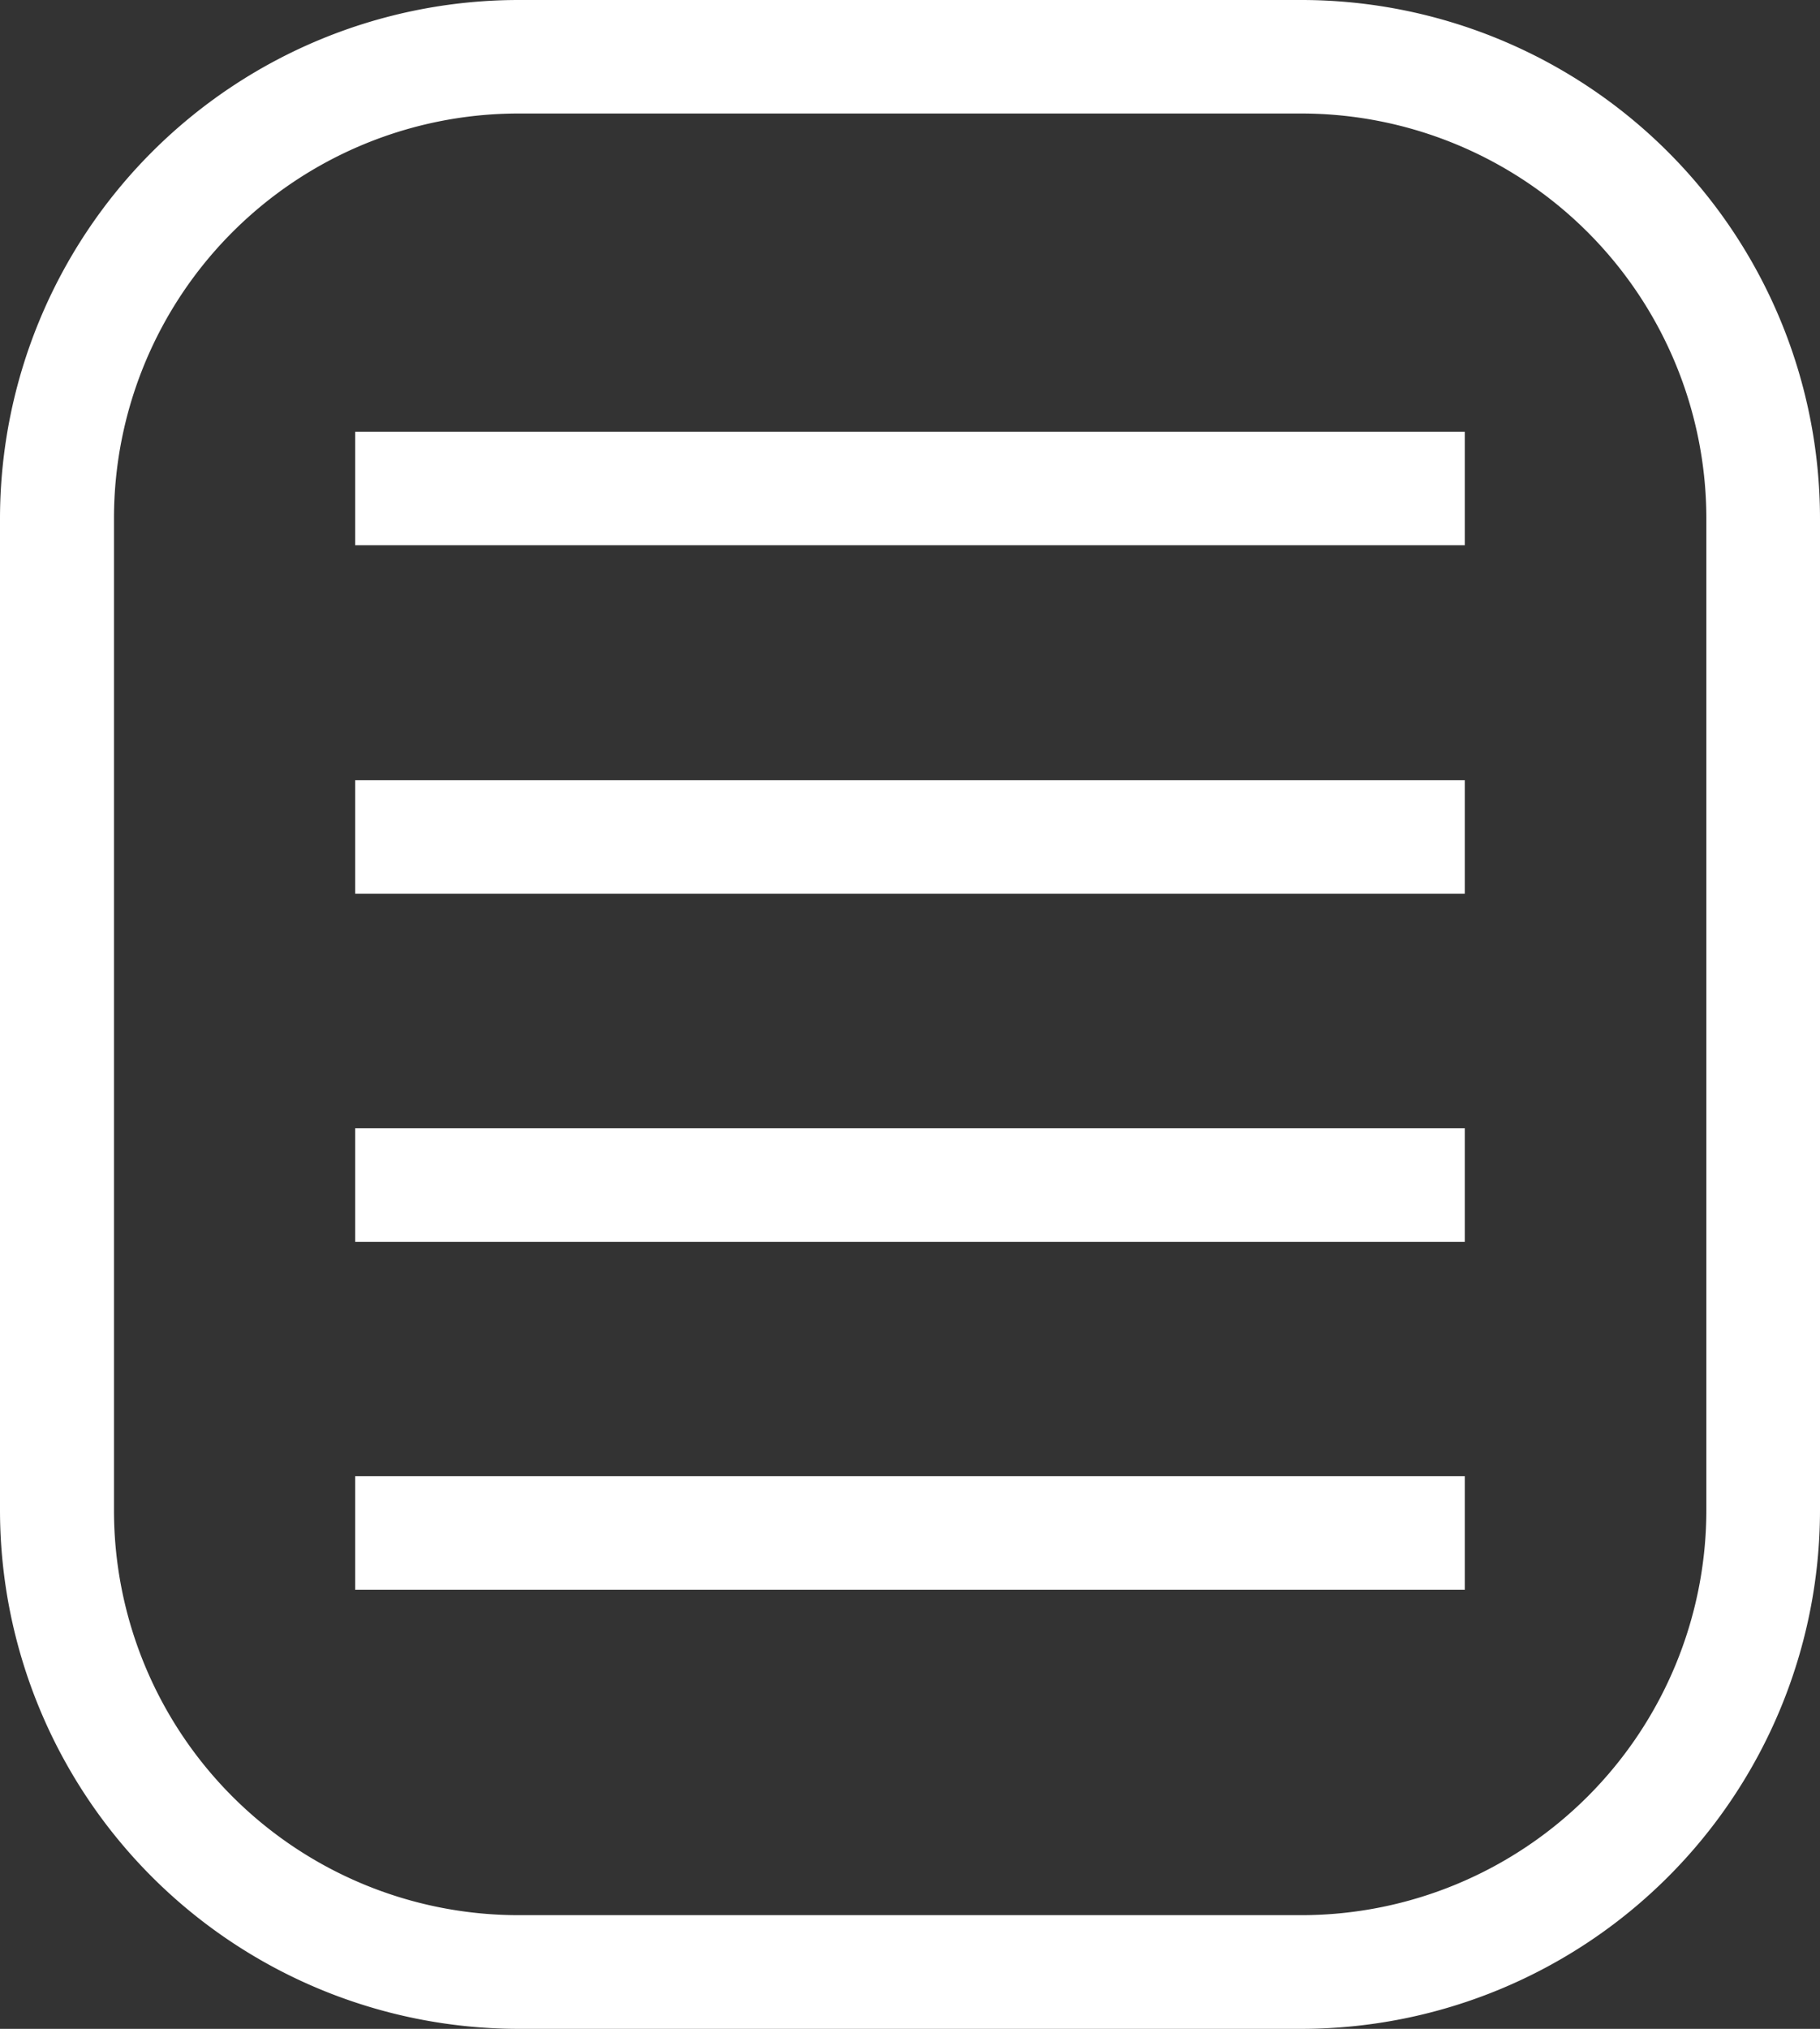
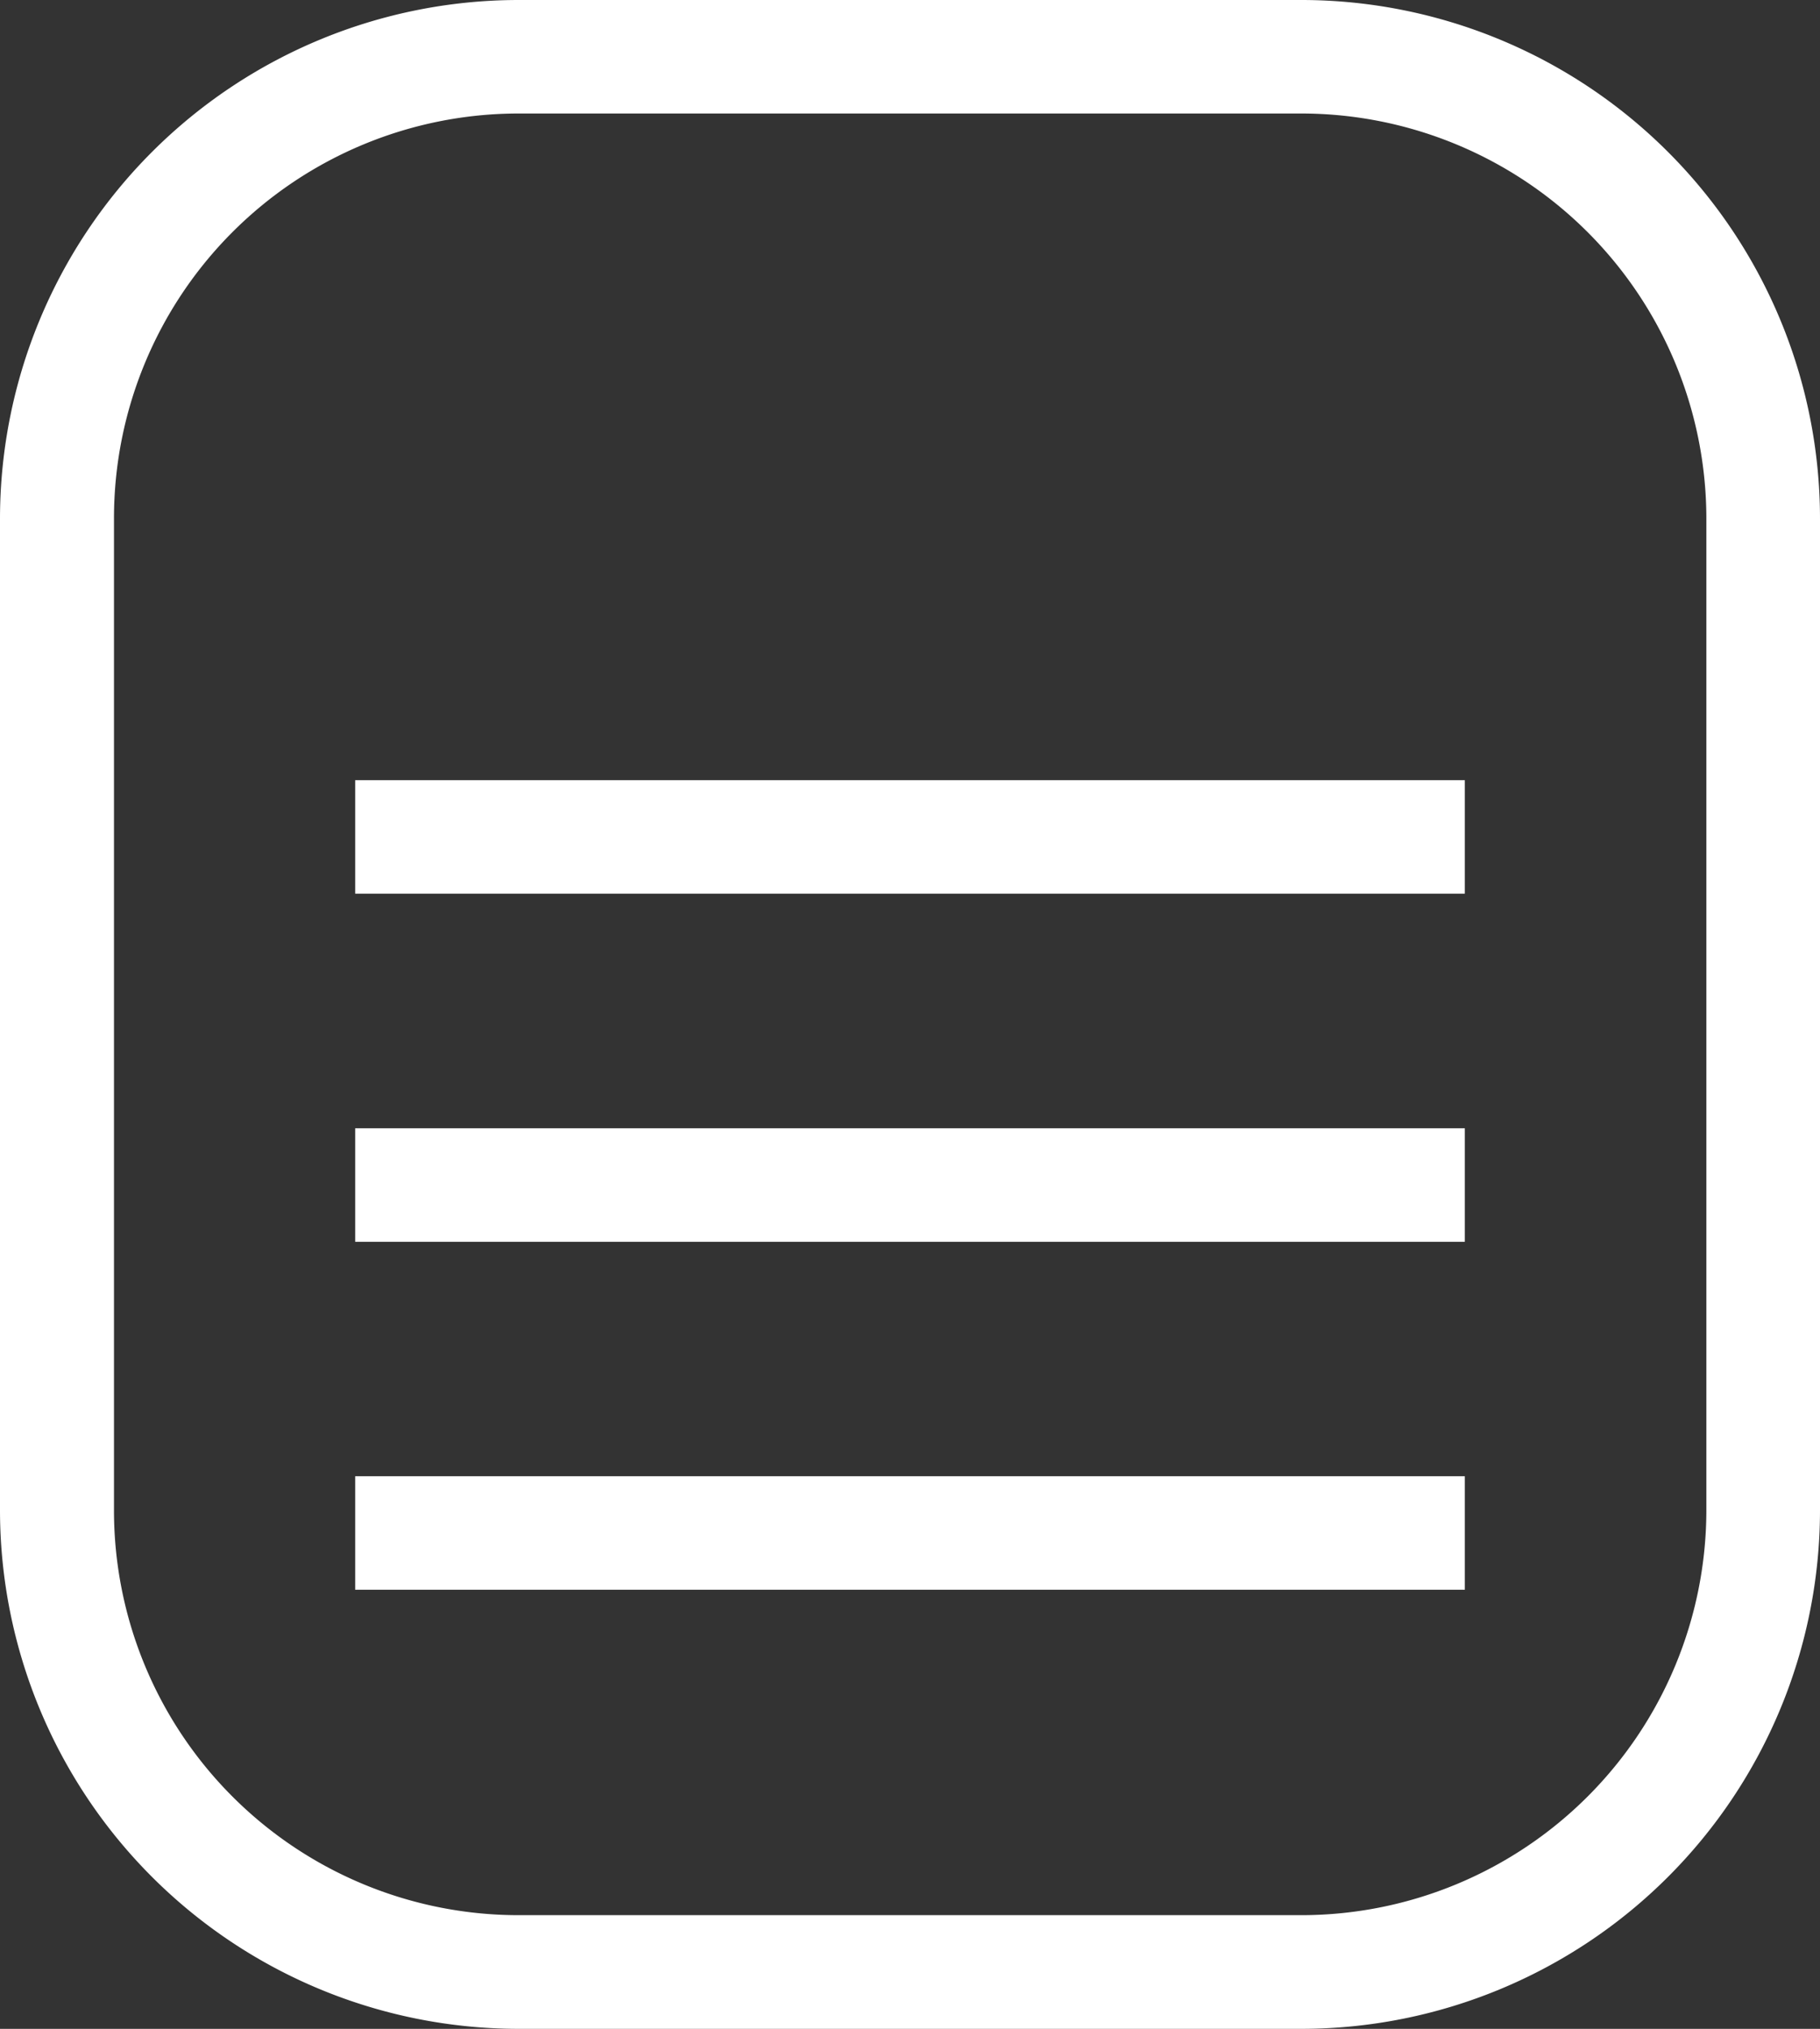
<svg xmlns="http://www.w3.org/2000/svg" id="svg880" version="1.1" viewBox="0 0 10.602 11.814" height="11.814mm" width="10.602mm">
  <rect x="0" y="0" width="10.602" height="11.814" fill="#333333" stroke="none" />
  <g id="layer1">
    <path style="fill:#ffffff;stroke-width:0.265" class="cls-1" d="M 7.583,11.814 H 3.019 A 3.022,3.022 0 0 1 0,8.795 V 3.019 A 3.022,3.022 0 0 1 3.019,0 h 4.564 a 3.022,3.022 0 0 1 3.019,3.019 v 5.776 a 3.022,3.022 0 0 1 -3.019,3.019 z M 3.019,0.661 A 2.357,2.357 0 0 0 0.664,3.019 v 5.776 a 2.357,2.357 0 0 0 2.355,2.357 H 7.583 A 2.36,2.36 0 0 0 9.94,8.795 V 3.019 A 2.36,2.36 0 0 0 7.583,0.661 Z" id="path6" />
-     <rect style="fill:#ffffff;stroke-width:0.265" class="cls-1" x="2.069" y="2.514" width="6.464" height="0.661" id="rect8" />
    <rect style="fill:#ffffff;stroke-width:0.265" class="cls-1" x="2.069" y="4.543" width="6.464" height="0.661" id="rect10" />
    <rect style="fill:#ffffff;stroke-width:0.265" class="cls-1" x="2.069" y="6.57" width="6.464" height="0.661" id="rect12" />
    <rect style="fill:#ffffff;stroke-width:0.265" class="cls-1" x="2.069" y="8.596" width="6.464" height="0.661" id="rect14" />
  </g>
</svg>